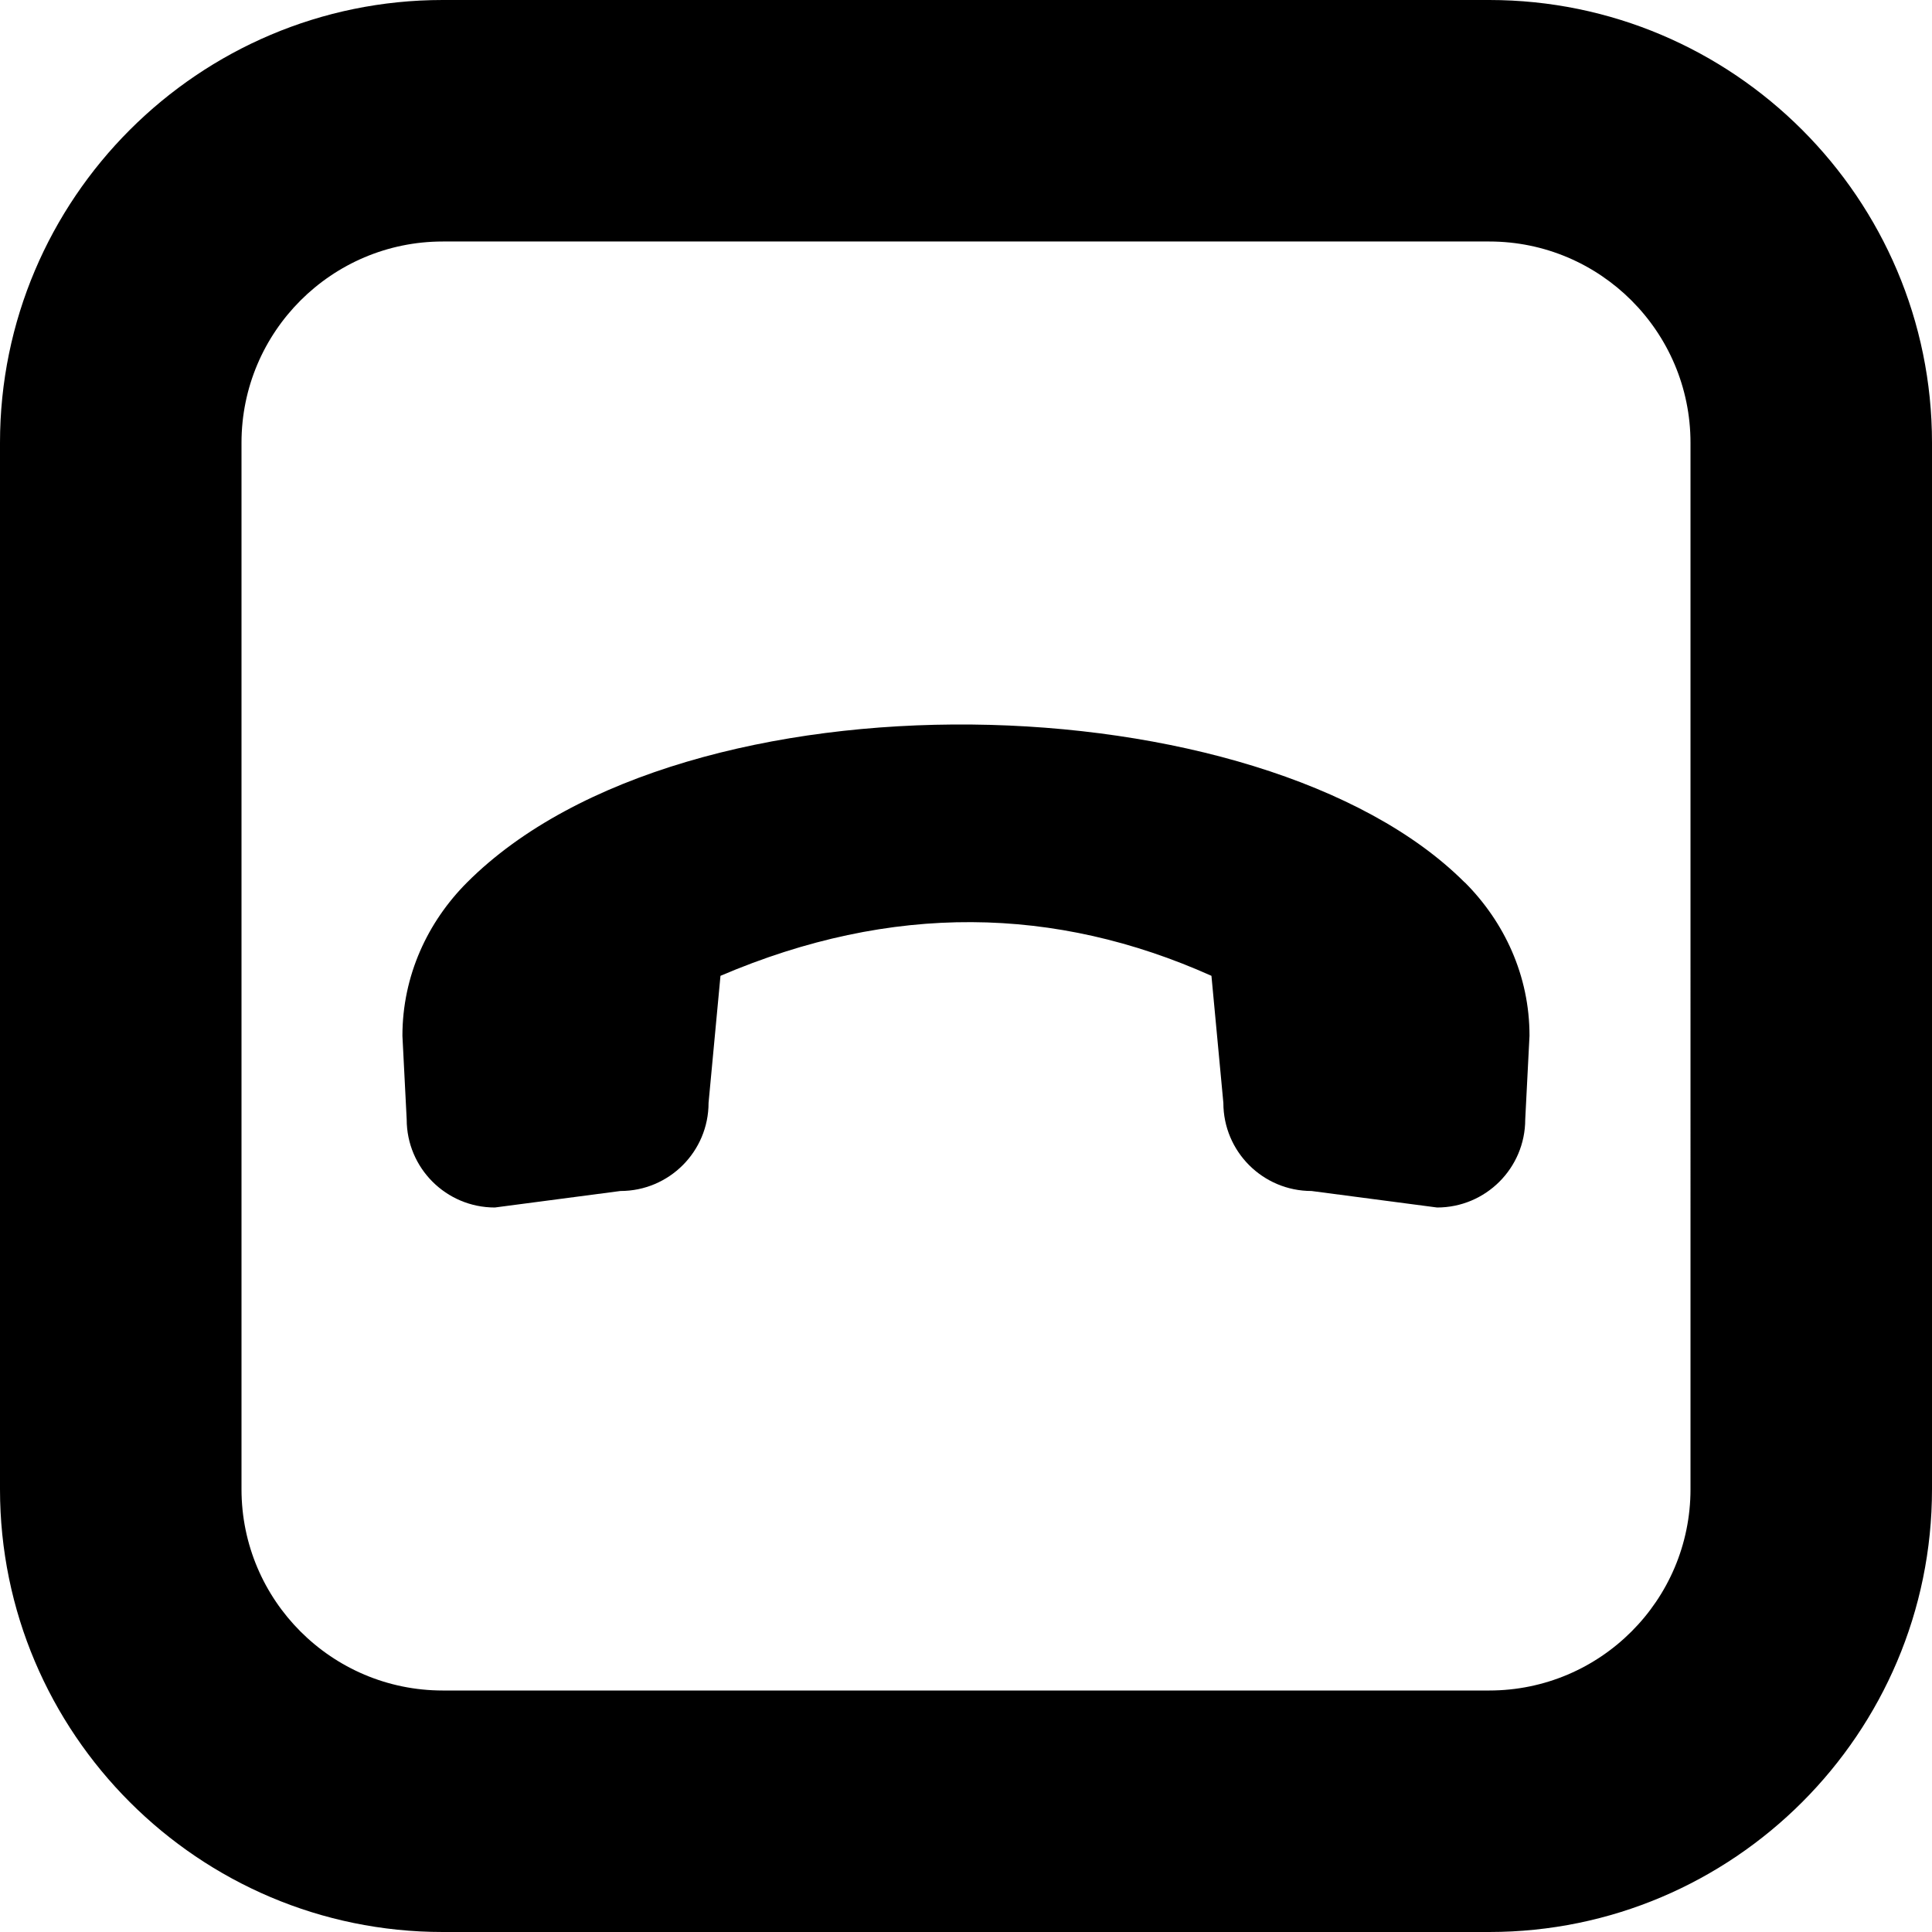
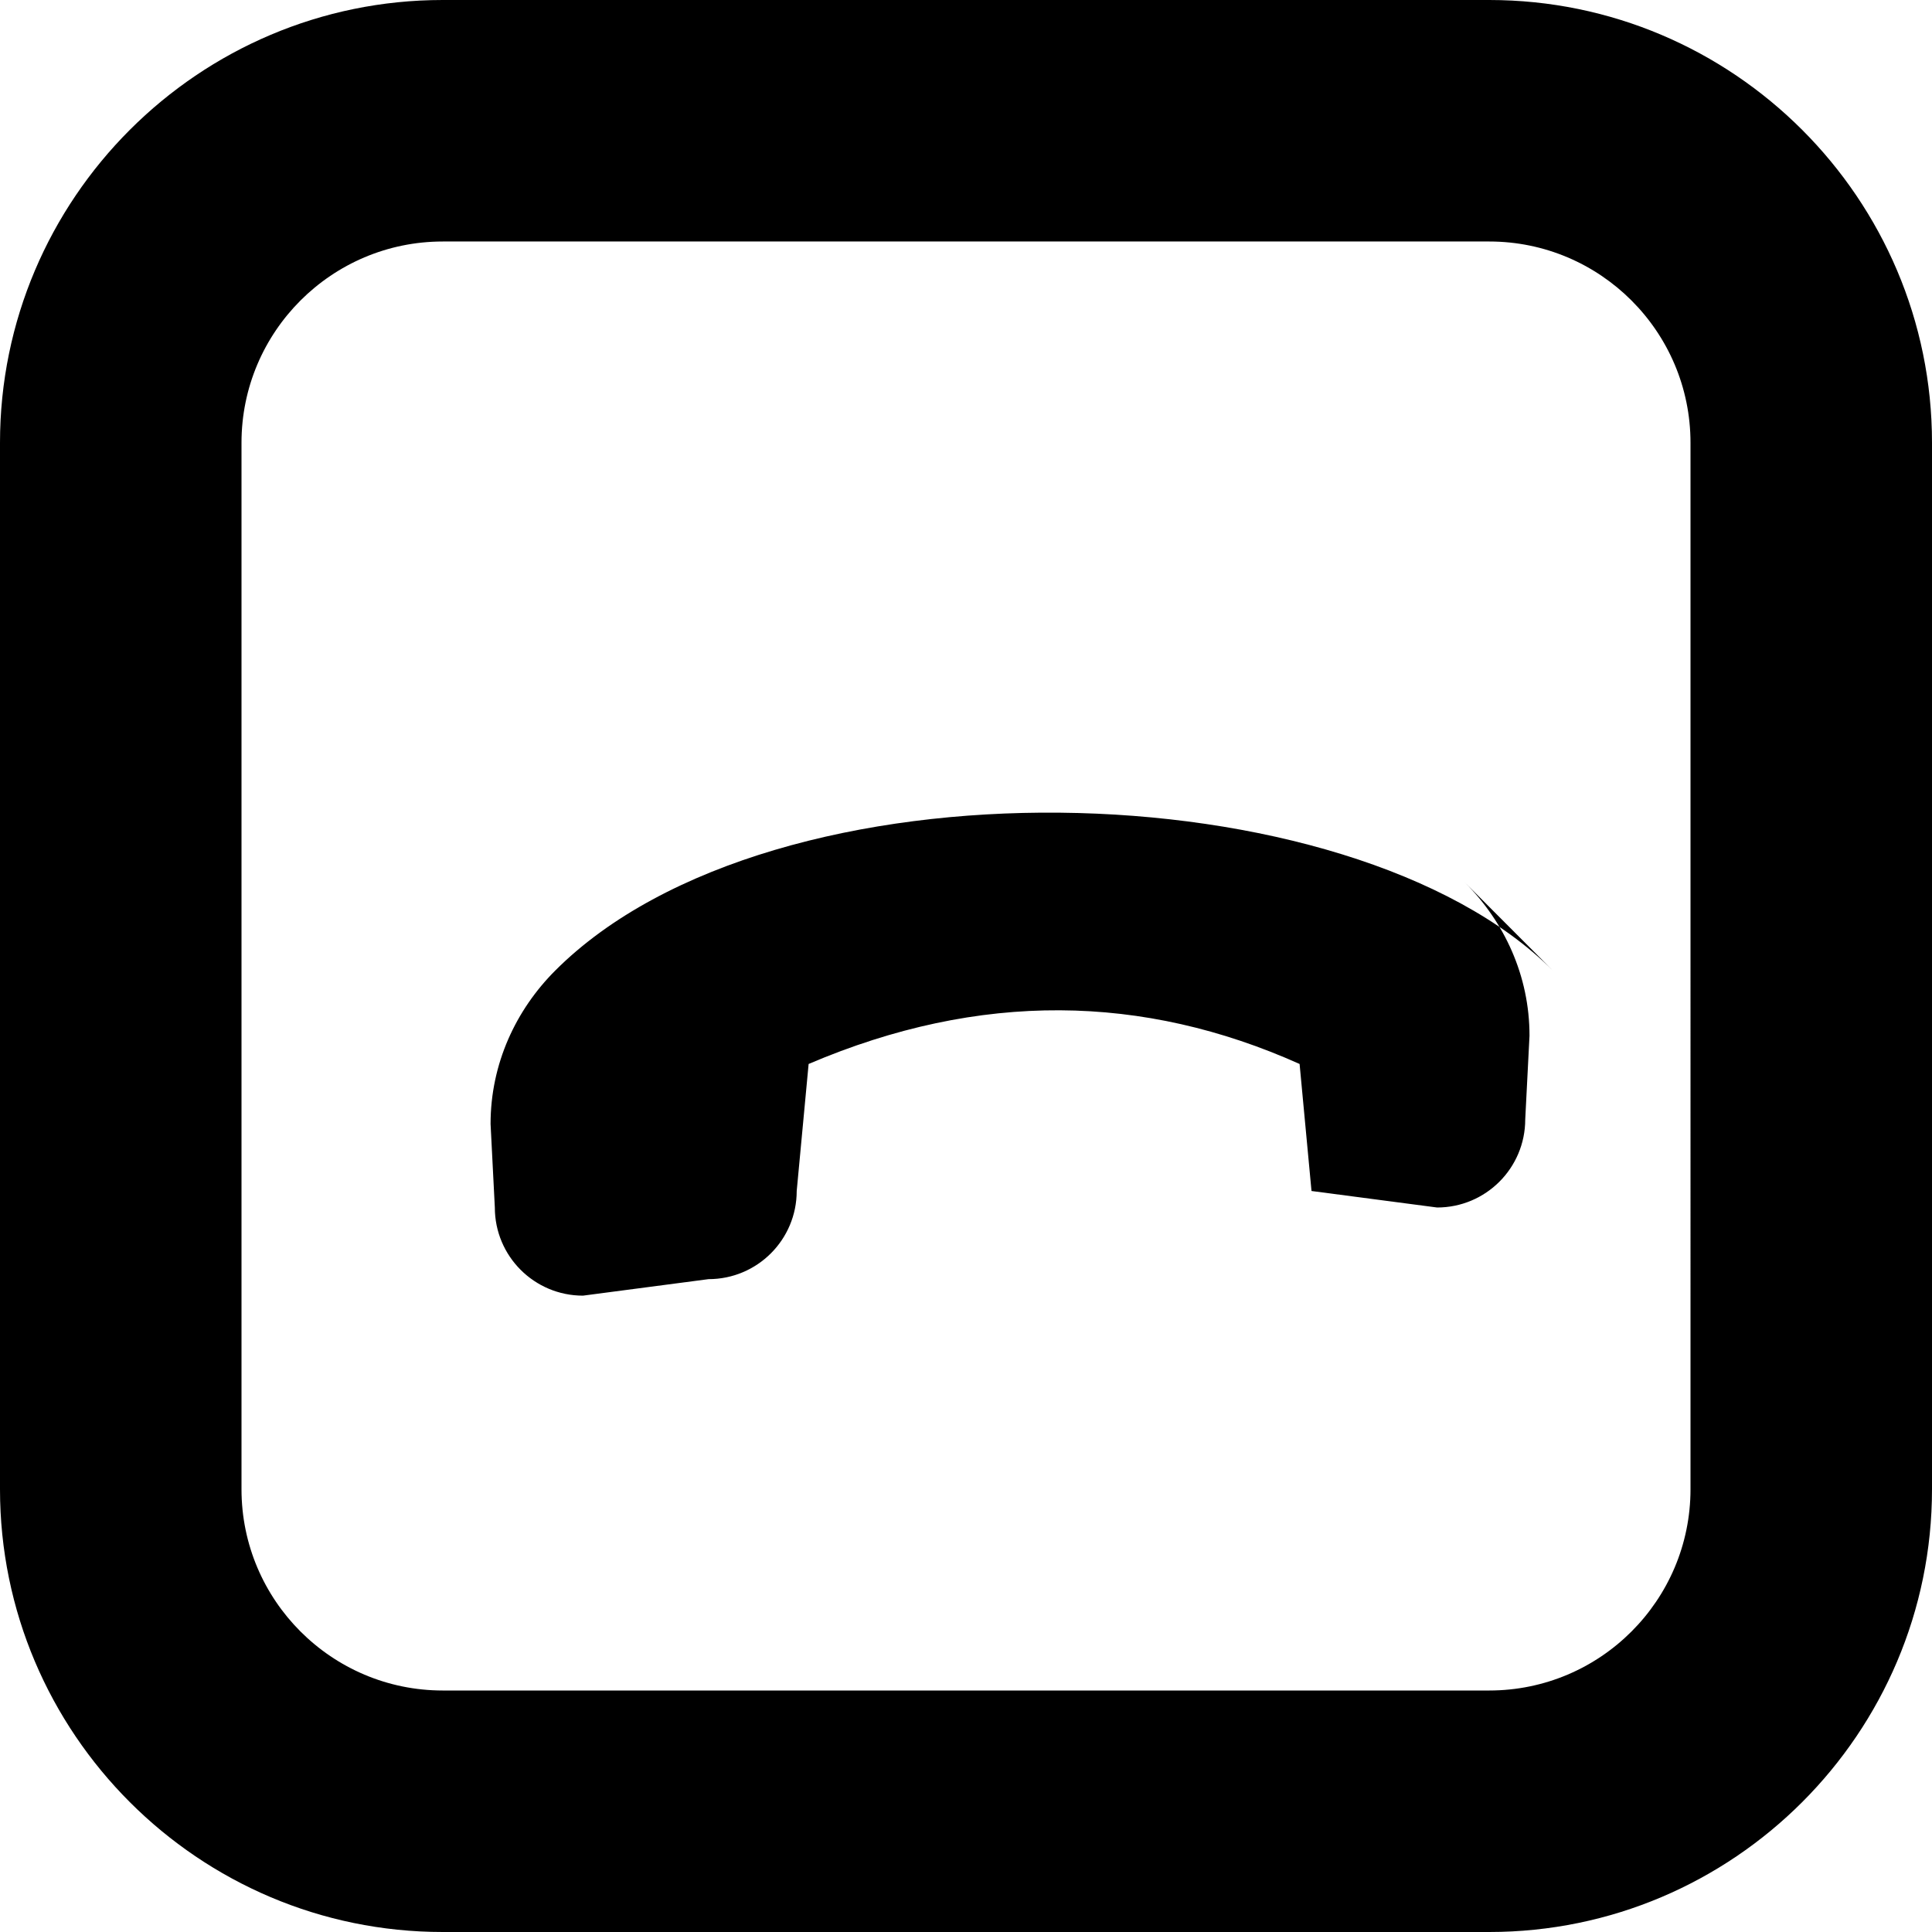
<svg xmlns="http://www.w3.org/2000/svg" id="Layer_1" data-name="Layer 1" viewBox="0 0 24 24" width="512" height="512">
-   <path d="m18.196,10.961c.49.49.805,1.159.804,1.906l-.053,1.038c0,.605-.49,1.095-1.095,1.095l-1.56-.205c-.605,0-1.095-.49-1.095-1.095l-.148-1.578c-1.939-.868-3.968-.91-6.099,0l-.148,1.578c0,.605-.49,1.095-1.095,1.095l-1.56.205c-.605,0-1.095-.49-1.095-1.095l-.053-1.038c0-.747.314-1.416.804-1.906,2.711-2.711,9.874-2.517,12.391,0Zm5.804-5.461v13c0,3.032-2.468,5.5-5.5,5.5H5.5c-3.032,0-5.5-2.468-5.5-5.5V5.5C0,2.468,2.468,0,5.5,0h13c3.032,0,5.5,2.468,5.5,5.5Zm-3,0c0-1.379-1.121-2.5-2.5-2.5H5.5c-1.379,0-2.5,1.121-2.5,2.5v13c0,1.379,1.121,2.5,2.5,2.5h13c1.379,0,2.5-1.121,2.5-2.5V5.5Z" />
+   <path d="m18.196,10.961c.49.49.805,1.159.804,1.906l-.053,1.038c0,.605-.49,1.095-1.095,1.095l-1.56-.205l-.148-1.578c-1.939-.868-3.968-.91-6.099,0l-.148,1.578c0,.605-.49,1.095-1.095,1.095l-1.56.205c-.605,0-1.095-.49-1.095-1.095l-.053-1.038c0-.747.314-1.416.804-1.906,2.711-2.711,9.874-2.517,12.391,0Zm5.804-5.461v13c0,3.032-2.468,5.5-5.5,5.5H5.5c-3.032,0-5.5-2.468-5.5-5.5V5.5C0,2.468,2.468,0,5.5,0h13c3.032,0,5.5,2.468,5.5,5.5Zm-3,0c0-1.379-1.121-2.5-2.5-2.5H5.5c-1.379,0-2.5,1.121-2.5,2.5v13c0,1.379,1.121,2.5,2.5,2.5h13c1.379,0,2.5-1.121,2.5-2.5V5.5Z" />
</svg>